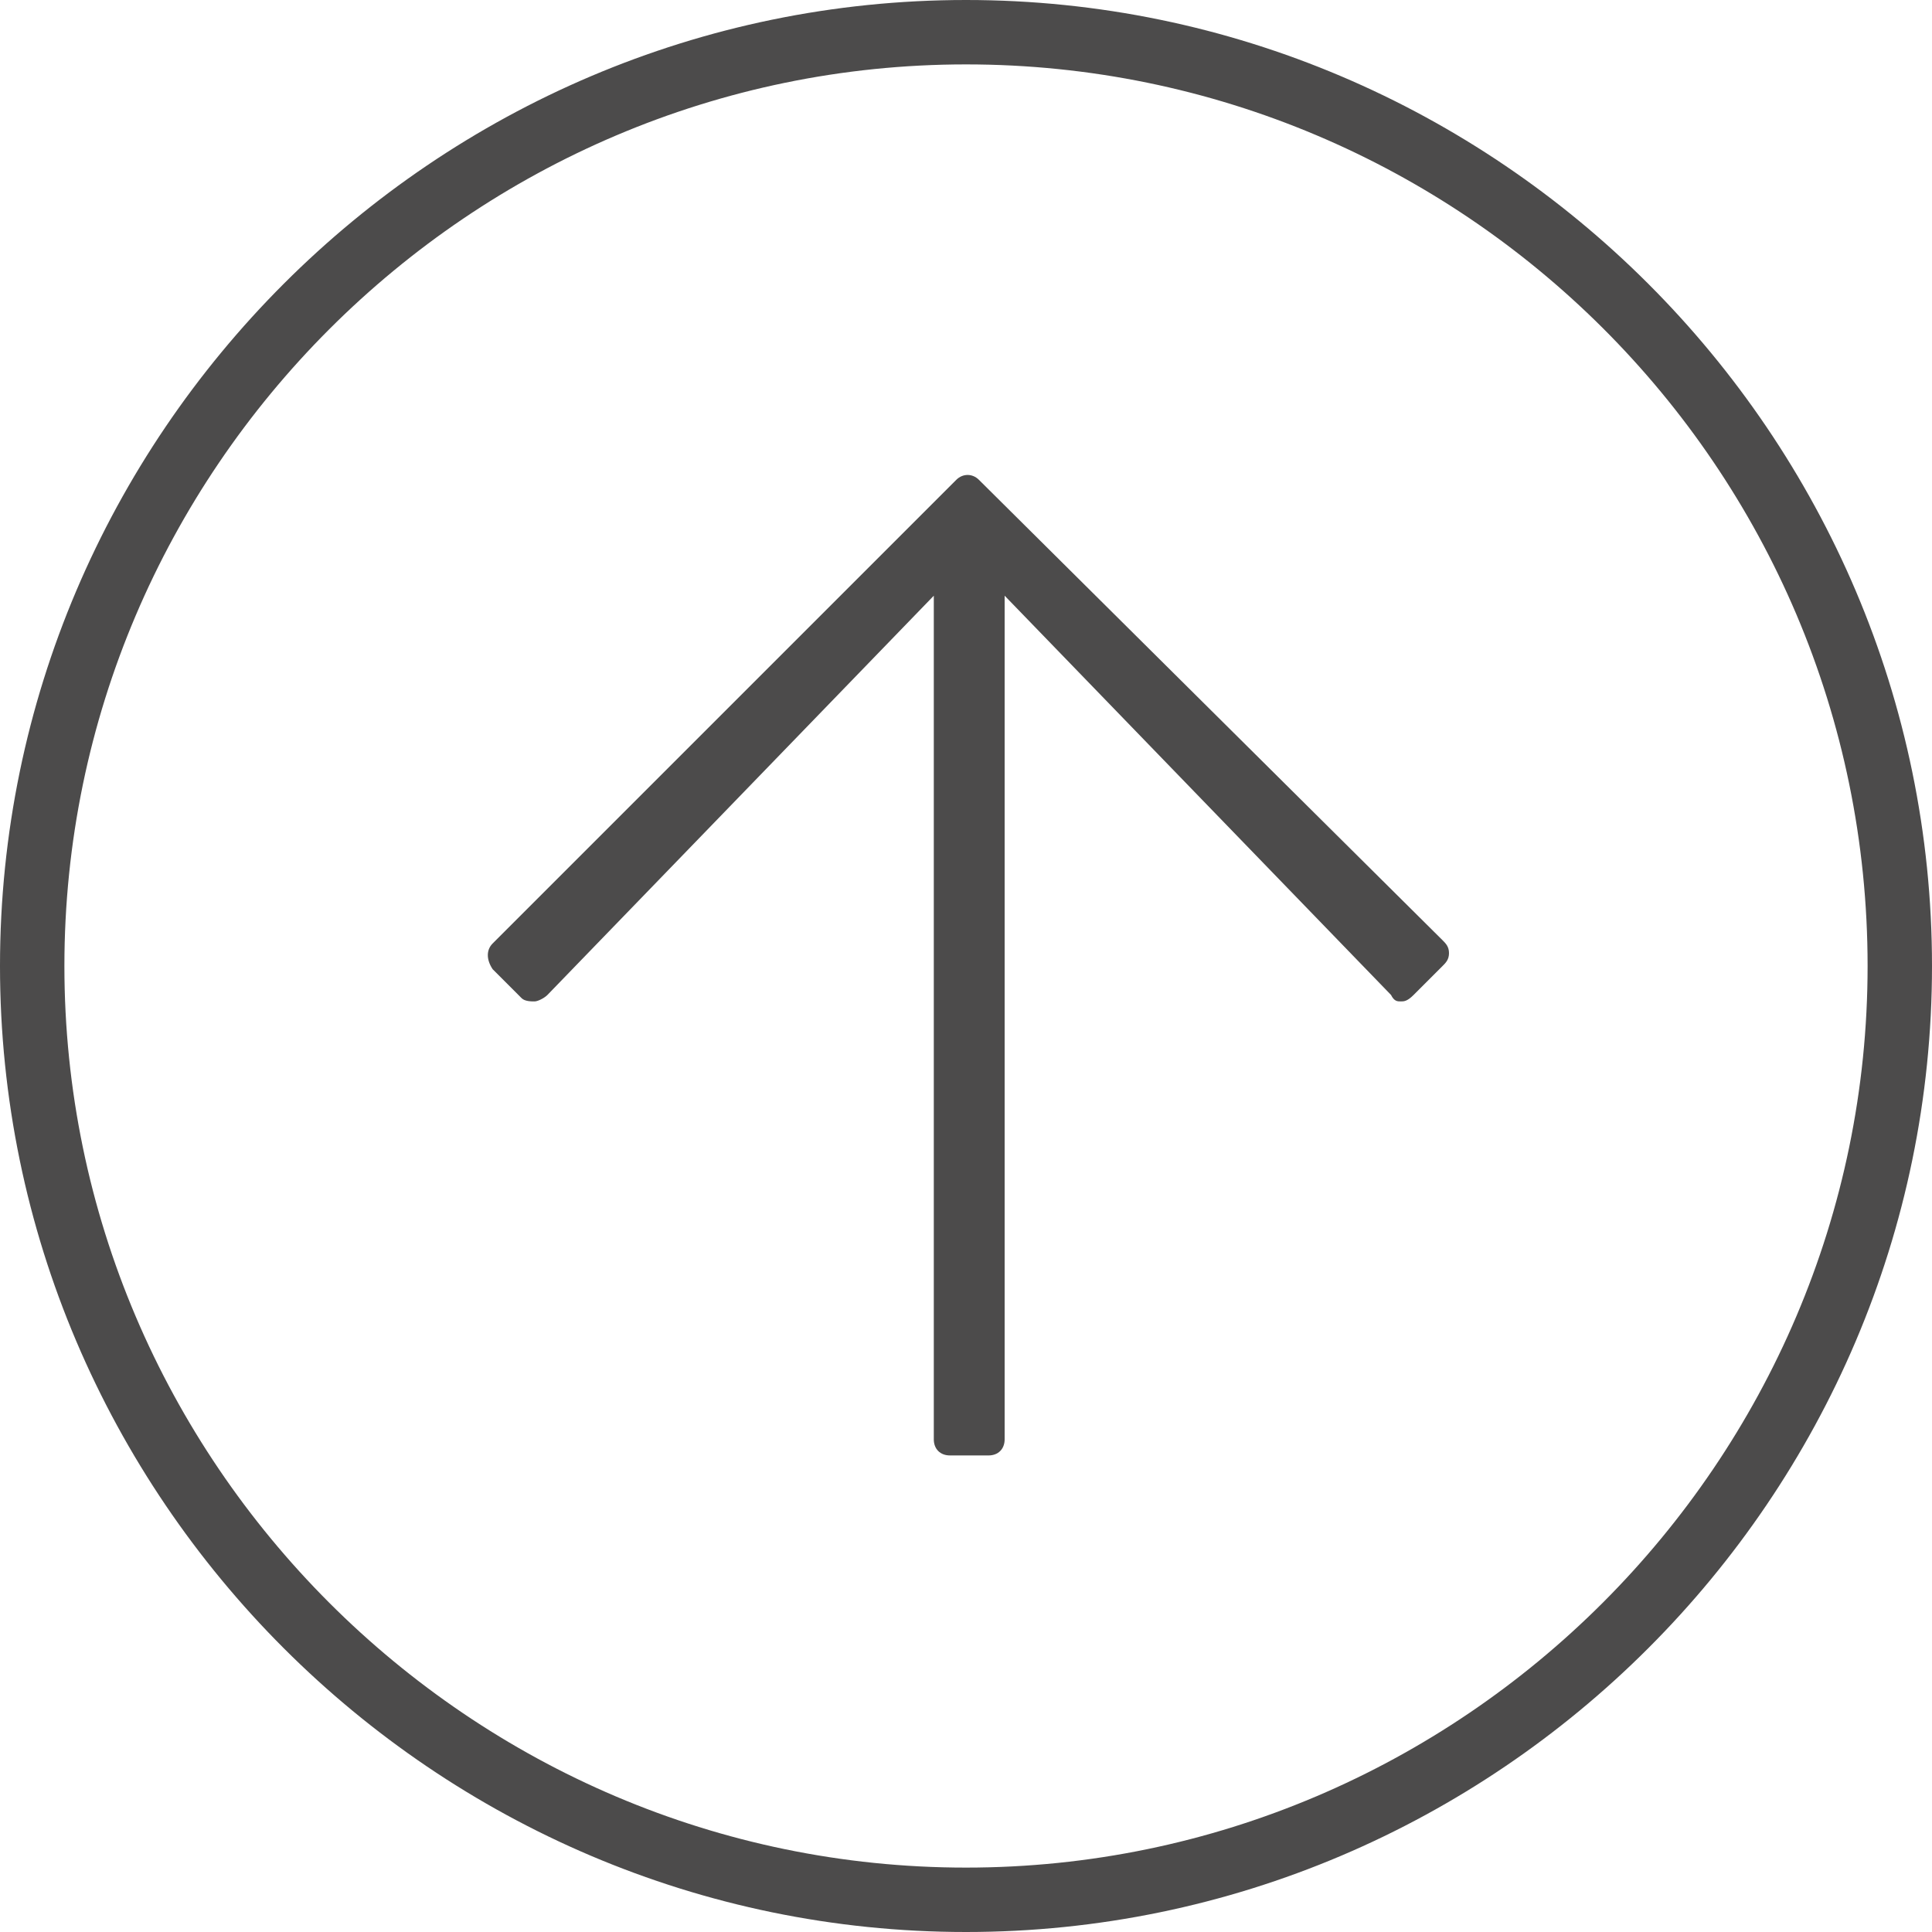
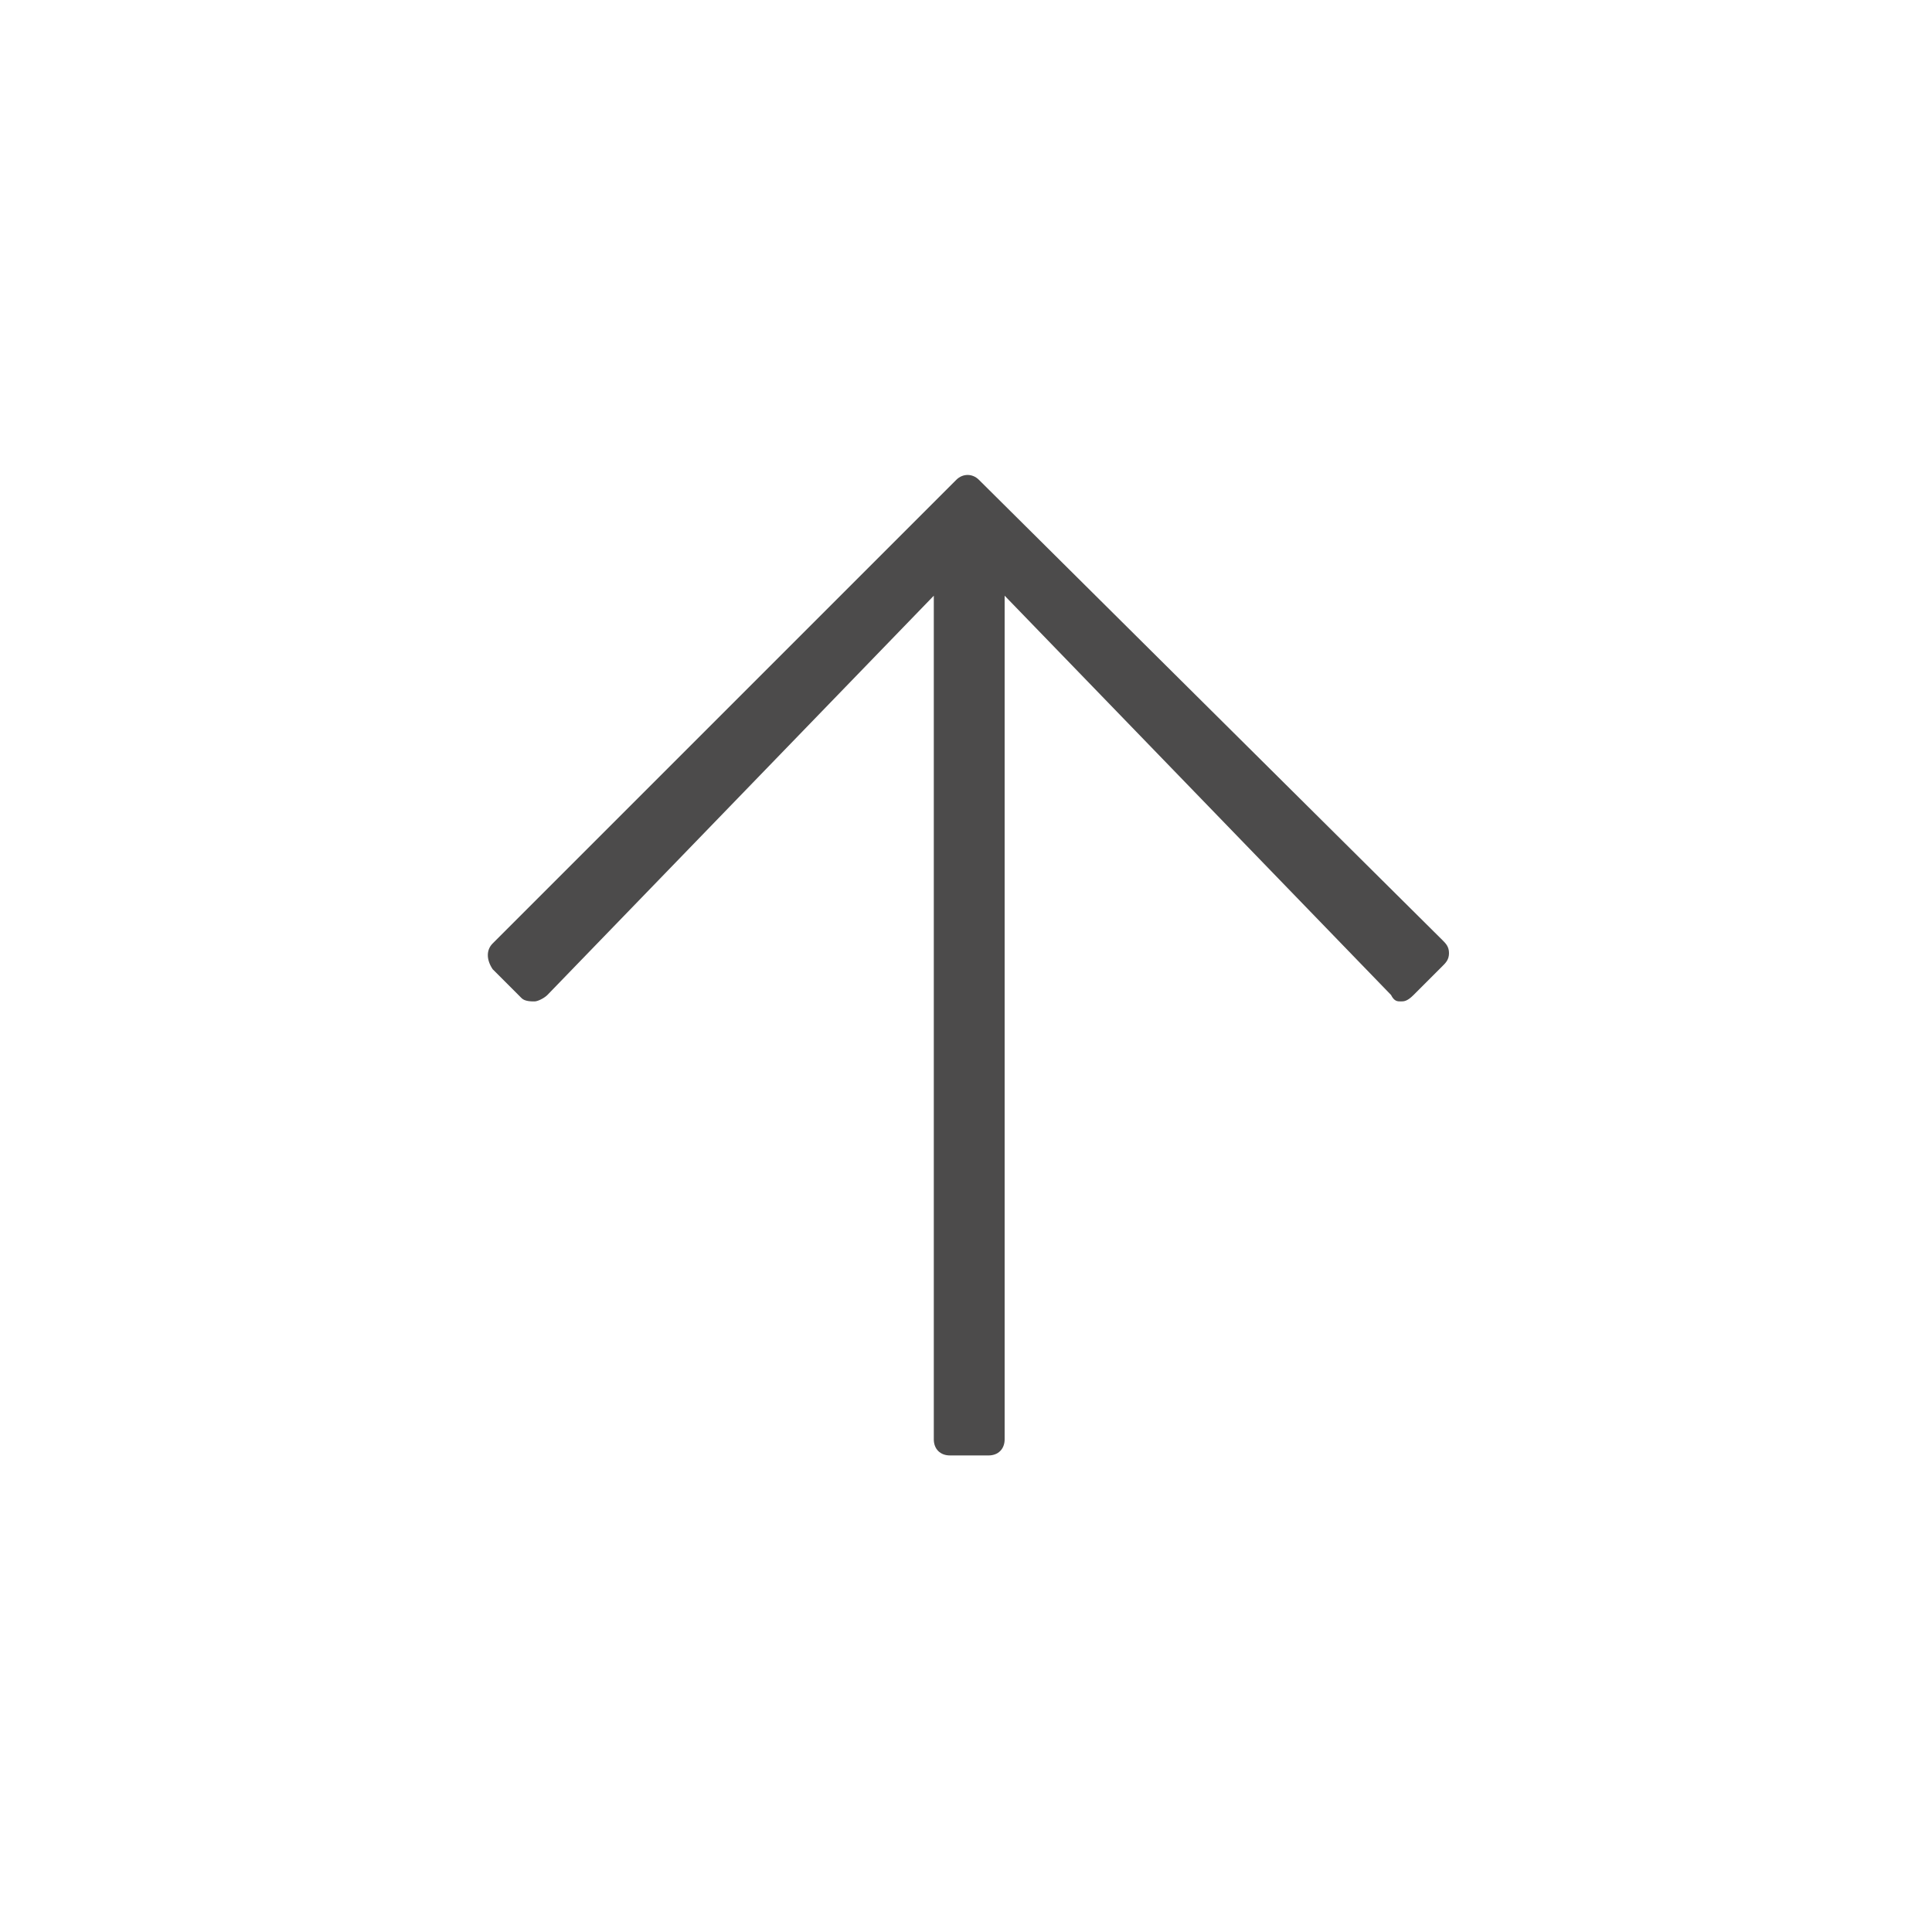
<svg xmlns="http://www.w3.org/2000/svg" version="1.1" id="Layer_1" x="0px" y="0px" viewBox="0 0 60 60" style="enable-background:new 0 0 60 60;" xml:space="preserve">
  <style type="text/css">
	.st0{fill:#4C4B4B;}
</style>
  <path class="st0" d="M43.5,31.1c0.1,0,0.2,0,0.4-0.2l0.9-0.9c0.1-0.1,0.2-0.2,0.2-0.4s-0.1-0.3-0.2-0.4L30.4,14.9  c-0.2-0.2-0.5-0.2-0.7,0L15.3,29.3c-0.2,0.2-0.2,0.5,0,0.8l0.9,0.9c0.1,0.1,0.3,0.1,0.4,0.1c0,0,0,0,0,0c0.1,0,0.3-0.1,0.4-0.2  l12-12.4v26.2c0,0.3,0.2,0.5,0.5,0.5h1.2c0.3,0,0.5-0.2,0.5-0.5V18.5l12,12.4C43.3,31.1,43.4,31.1,43.5,31.1z" />
-   <path class="st0" d="M30,0C13.5,0,0,13.5,0,30s13.5,30,30,30c16.5,0,30-13.5,30-30S46.5,0,30,0z M30,58C14.6,58,2,45.4,2,30  C2,14.6,14.6,2,30,2c15.4,0,28,12.5,28,28C58,45.4,45.4,58,30,58z" />
</svg>